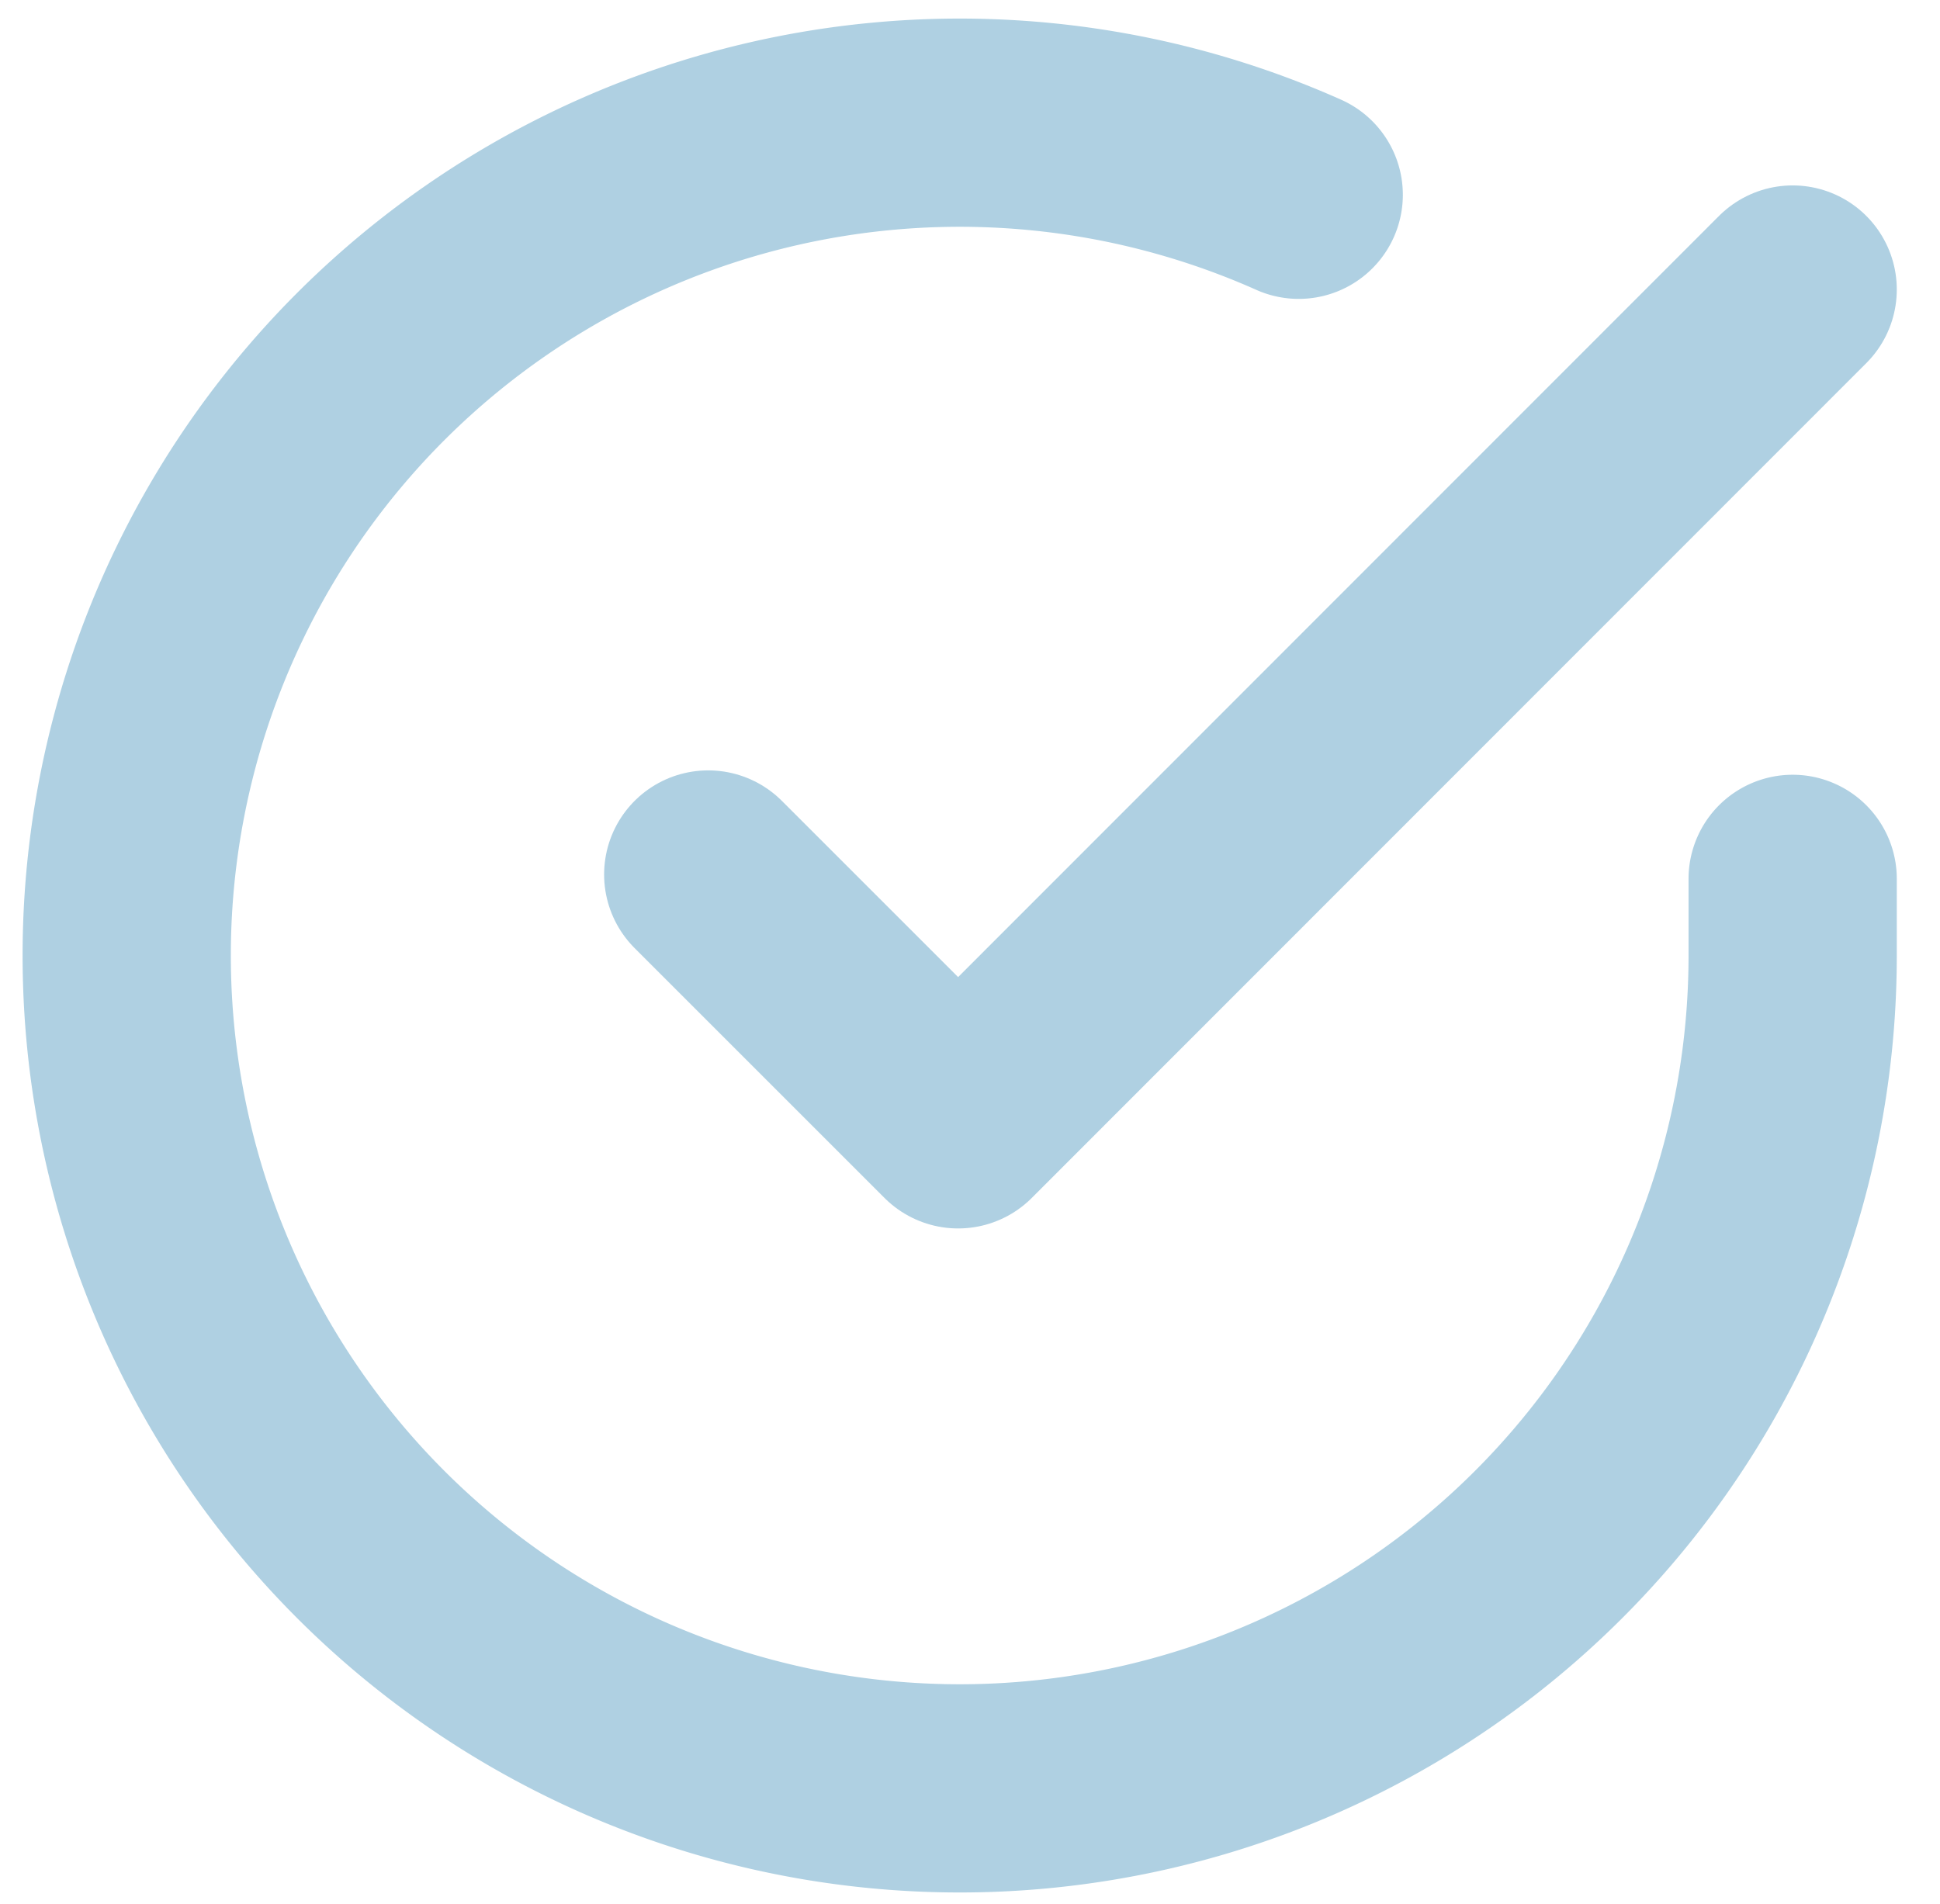
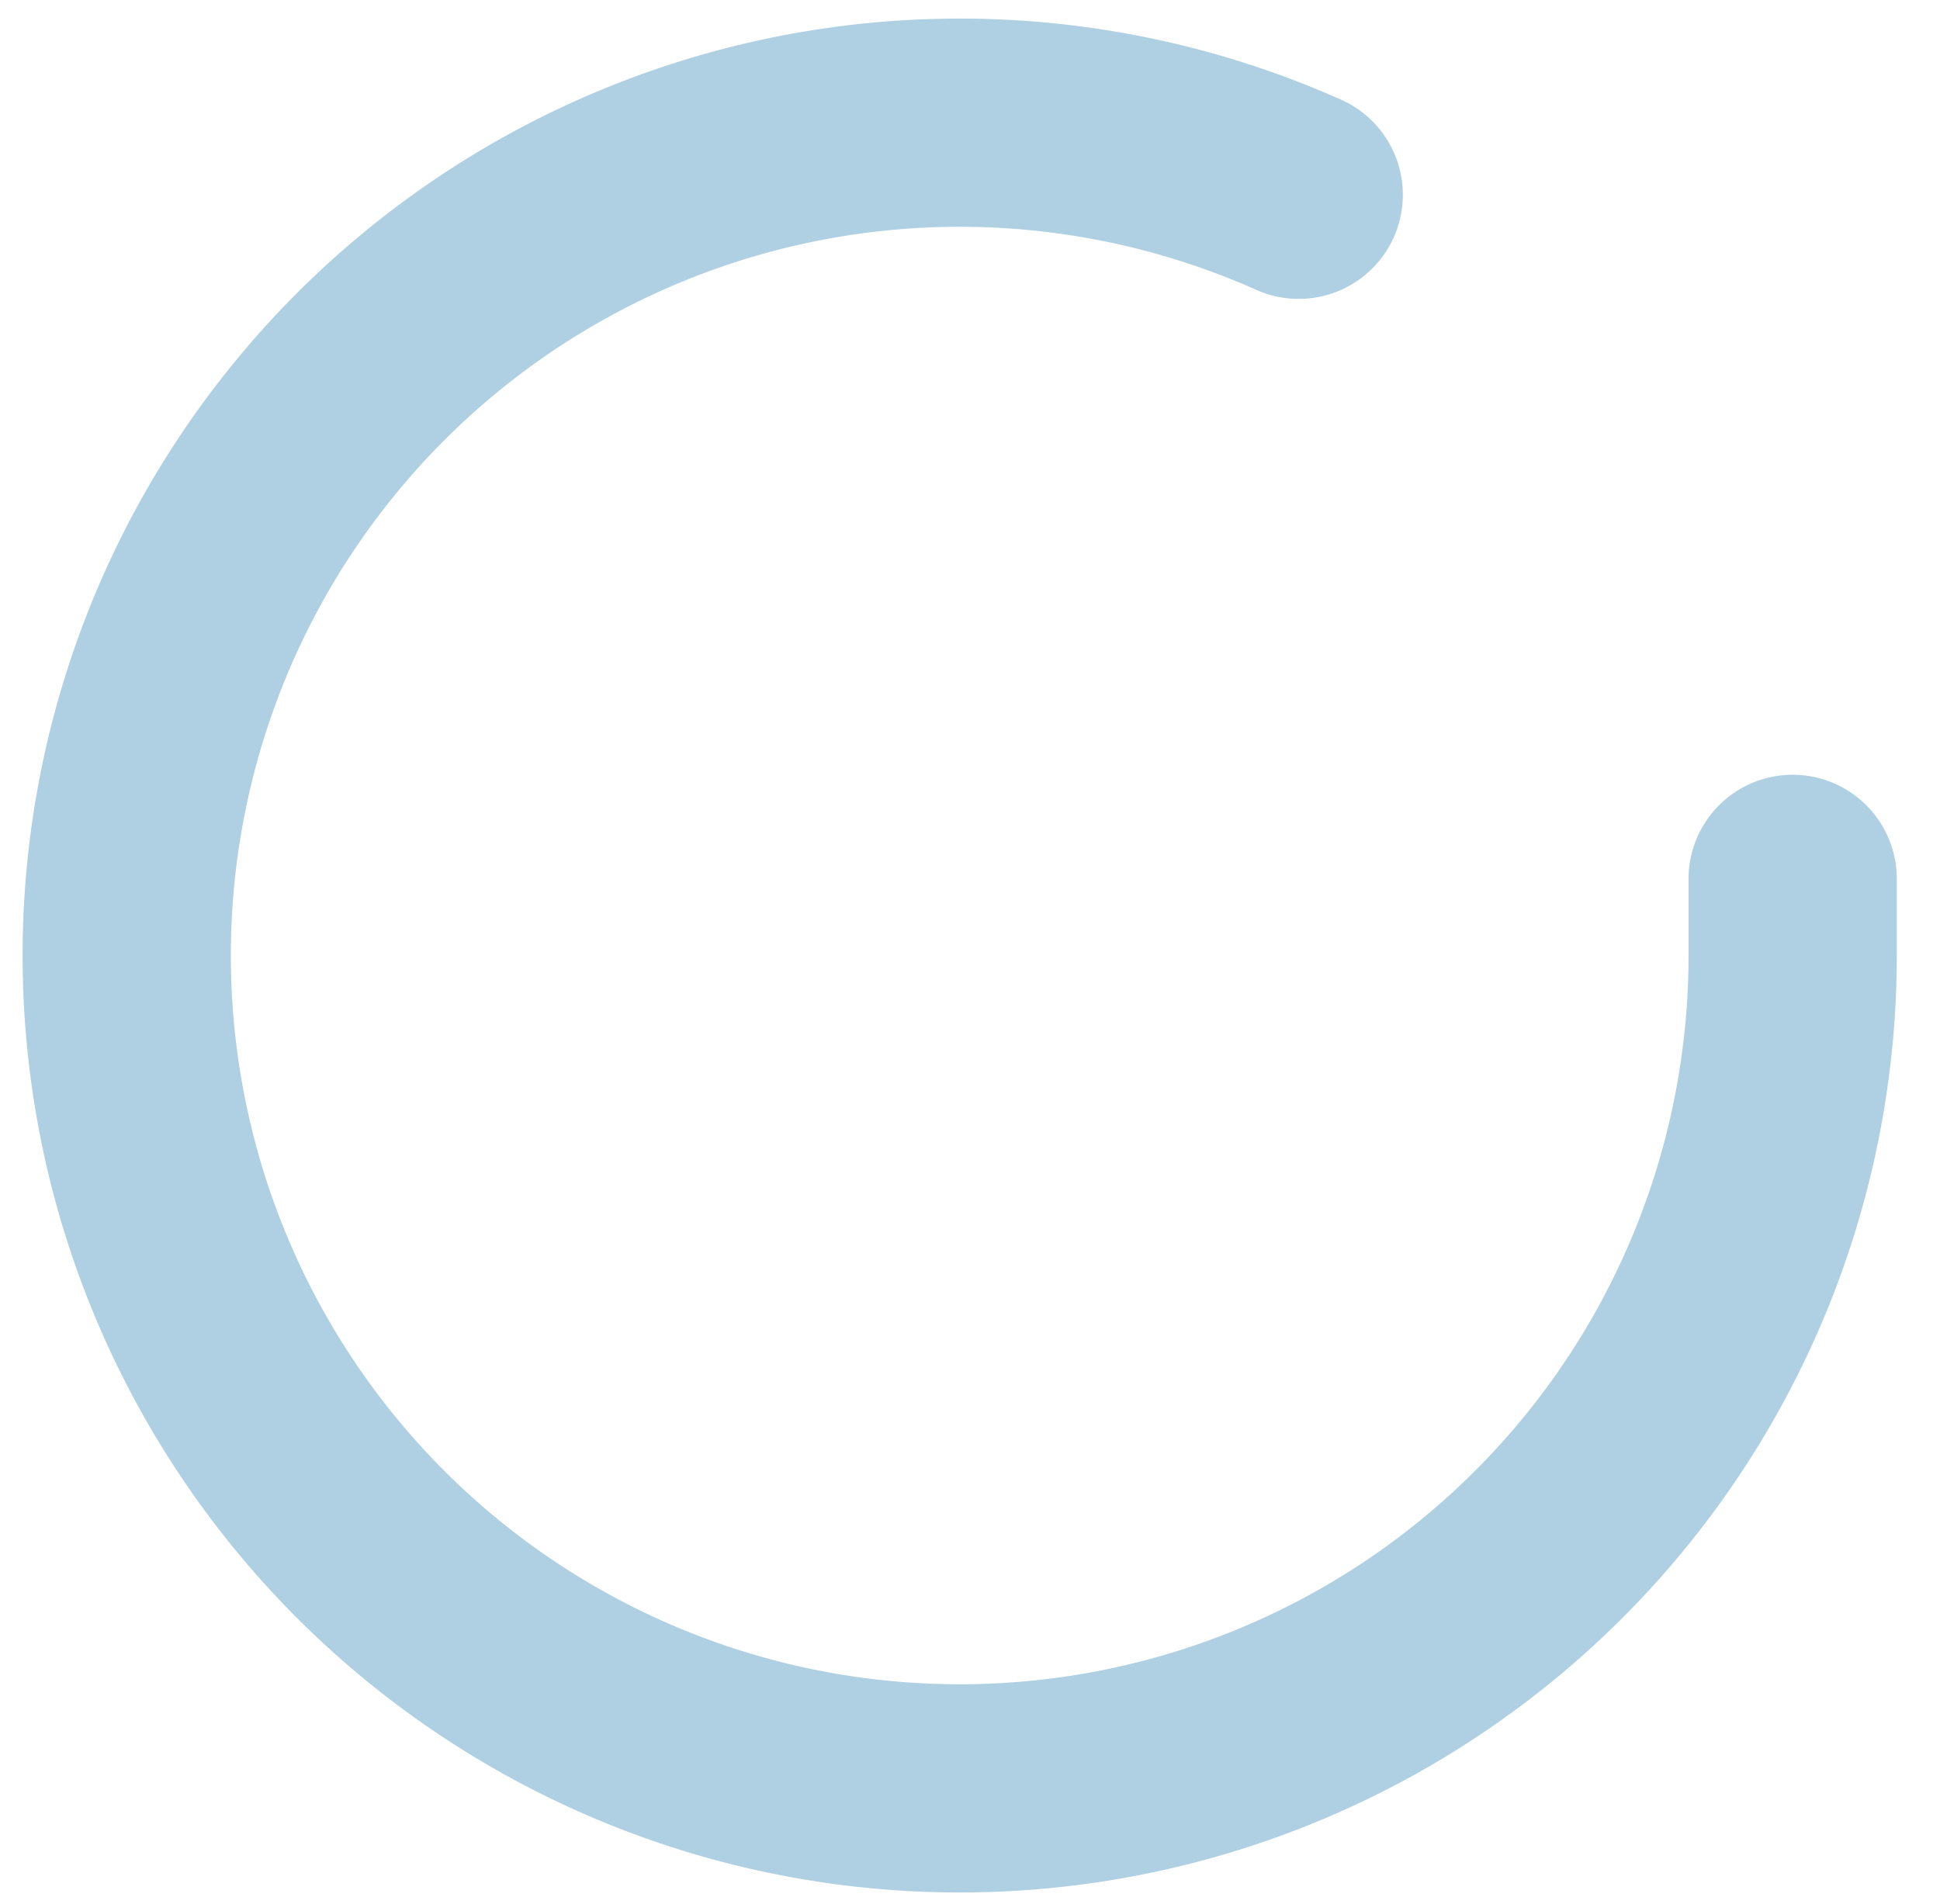
<svg xmlns="http://www.w3.org/2000/svg" width="18.632" height="18.286" viewBox="0 0 18.632 18.286">
  <g id="Icon_feather-check-circle" data-name="Icon feather-check-circle" transform="translate(1.217 1.174)" opacity="0.65">
    <path id="Trazado_648" data-name="Trazado 648" d="M19,10.259V11a8,8,0,1,1-4.744-7.312" transform="translate(-3 -2.991)" fill="none" stroke="#84b7d2" stroke-linecap="round" stroke-linejoin="round" stroke-width="2" />
-     <path id="Trazado_649" data-name="Trazado 649" d="M23.915,6,15.9,14.019l-2.4-2.4" transform="translate(-7.915 -4.393)" fill="none" stroke="#84b7d2" stroke-linecap="round" stroke-linejoin="round" stroke-width="2" />
  </g>
</svg>